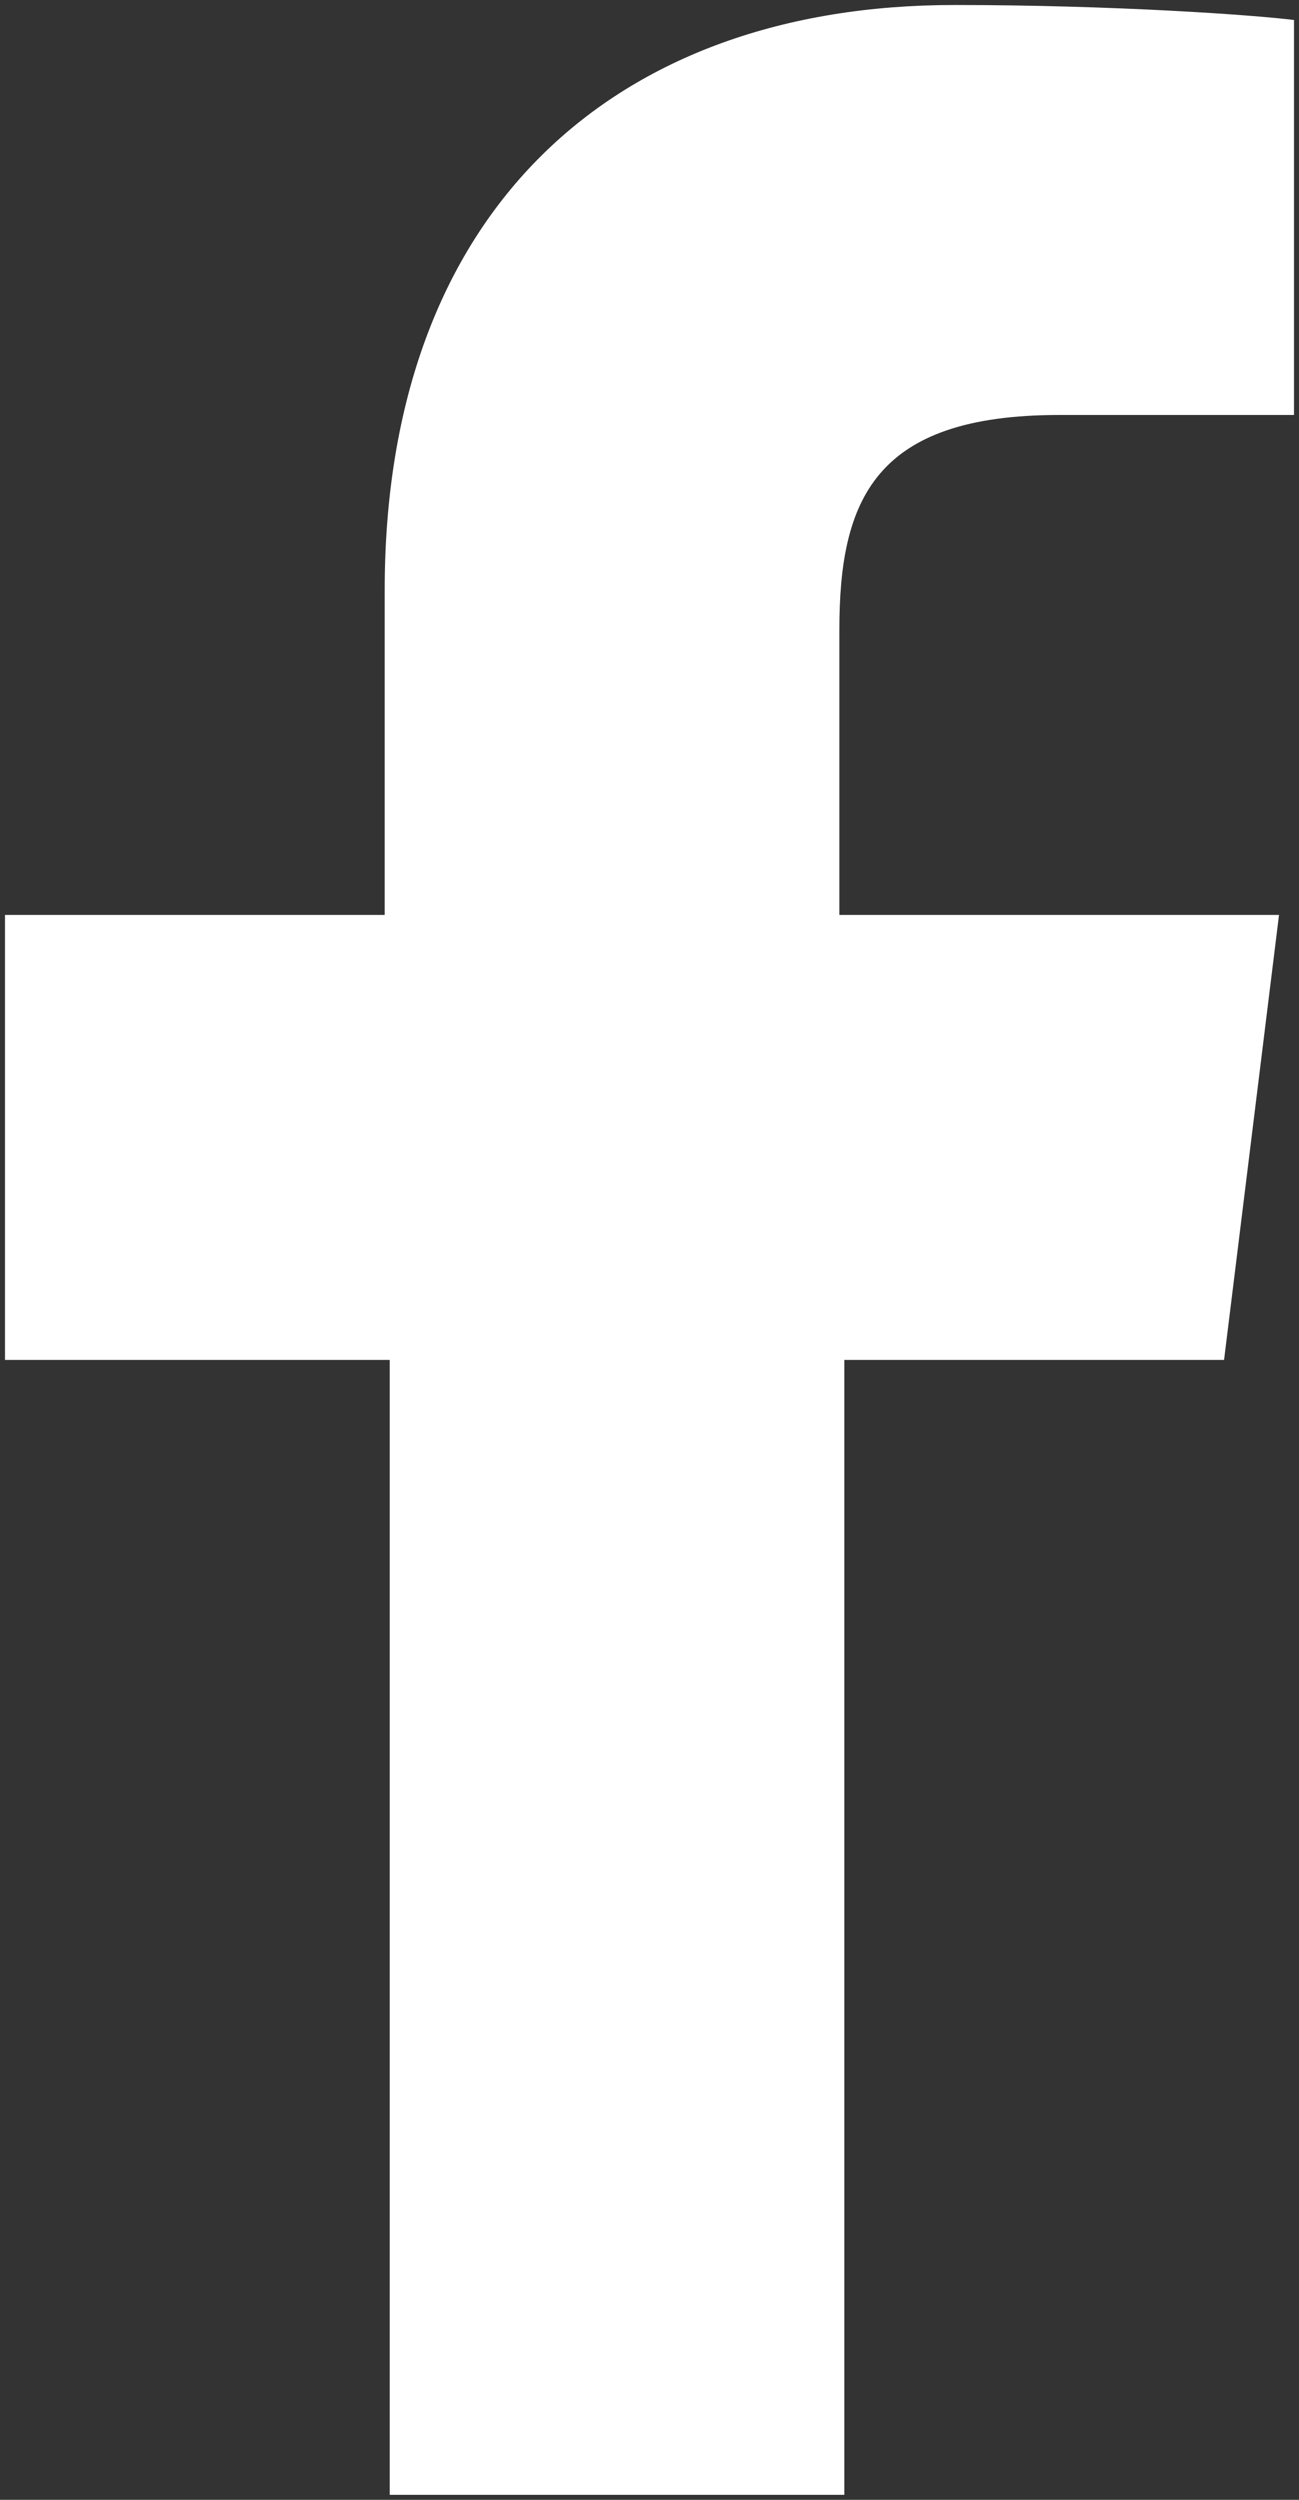
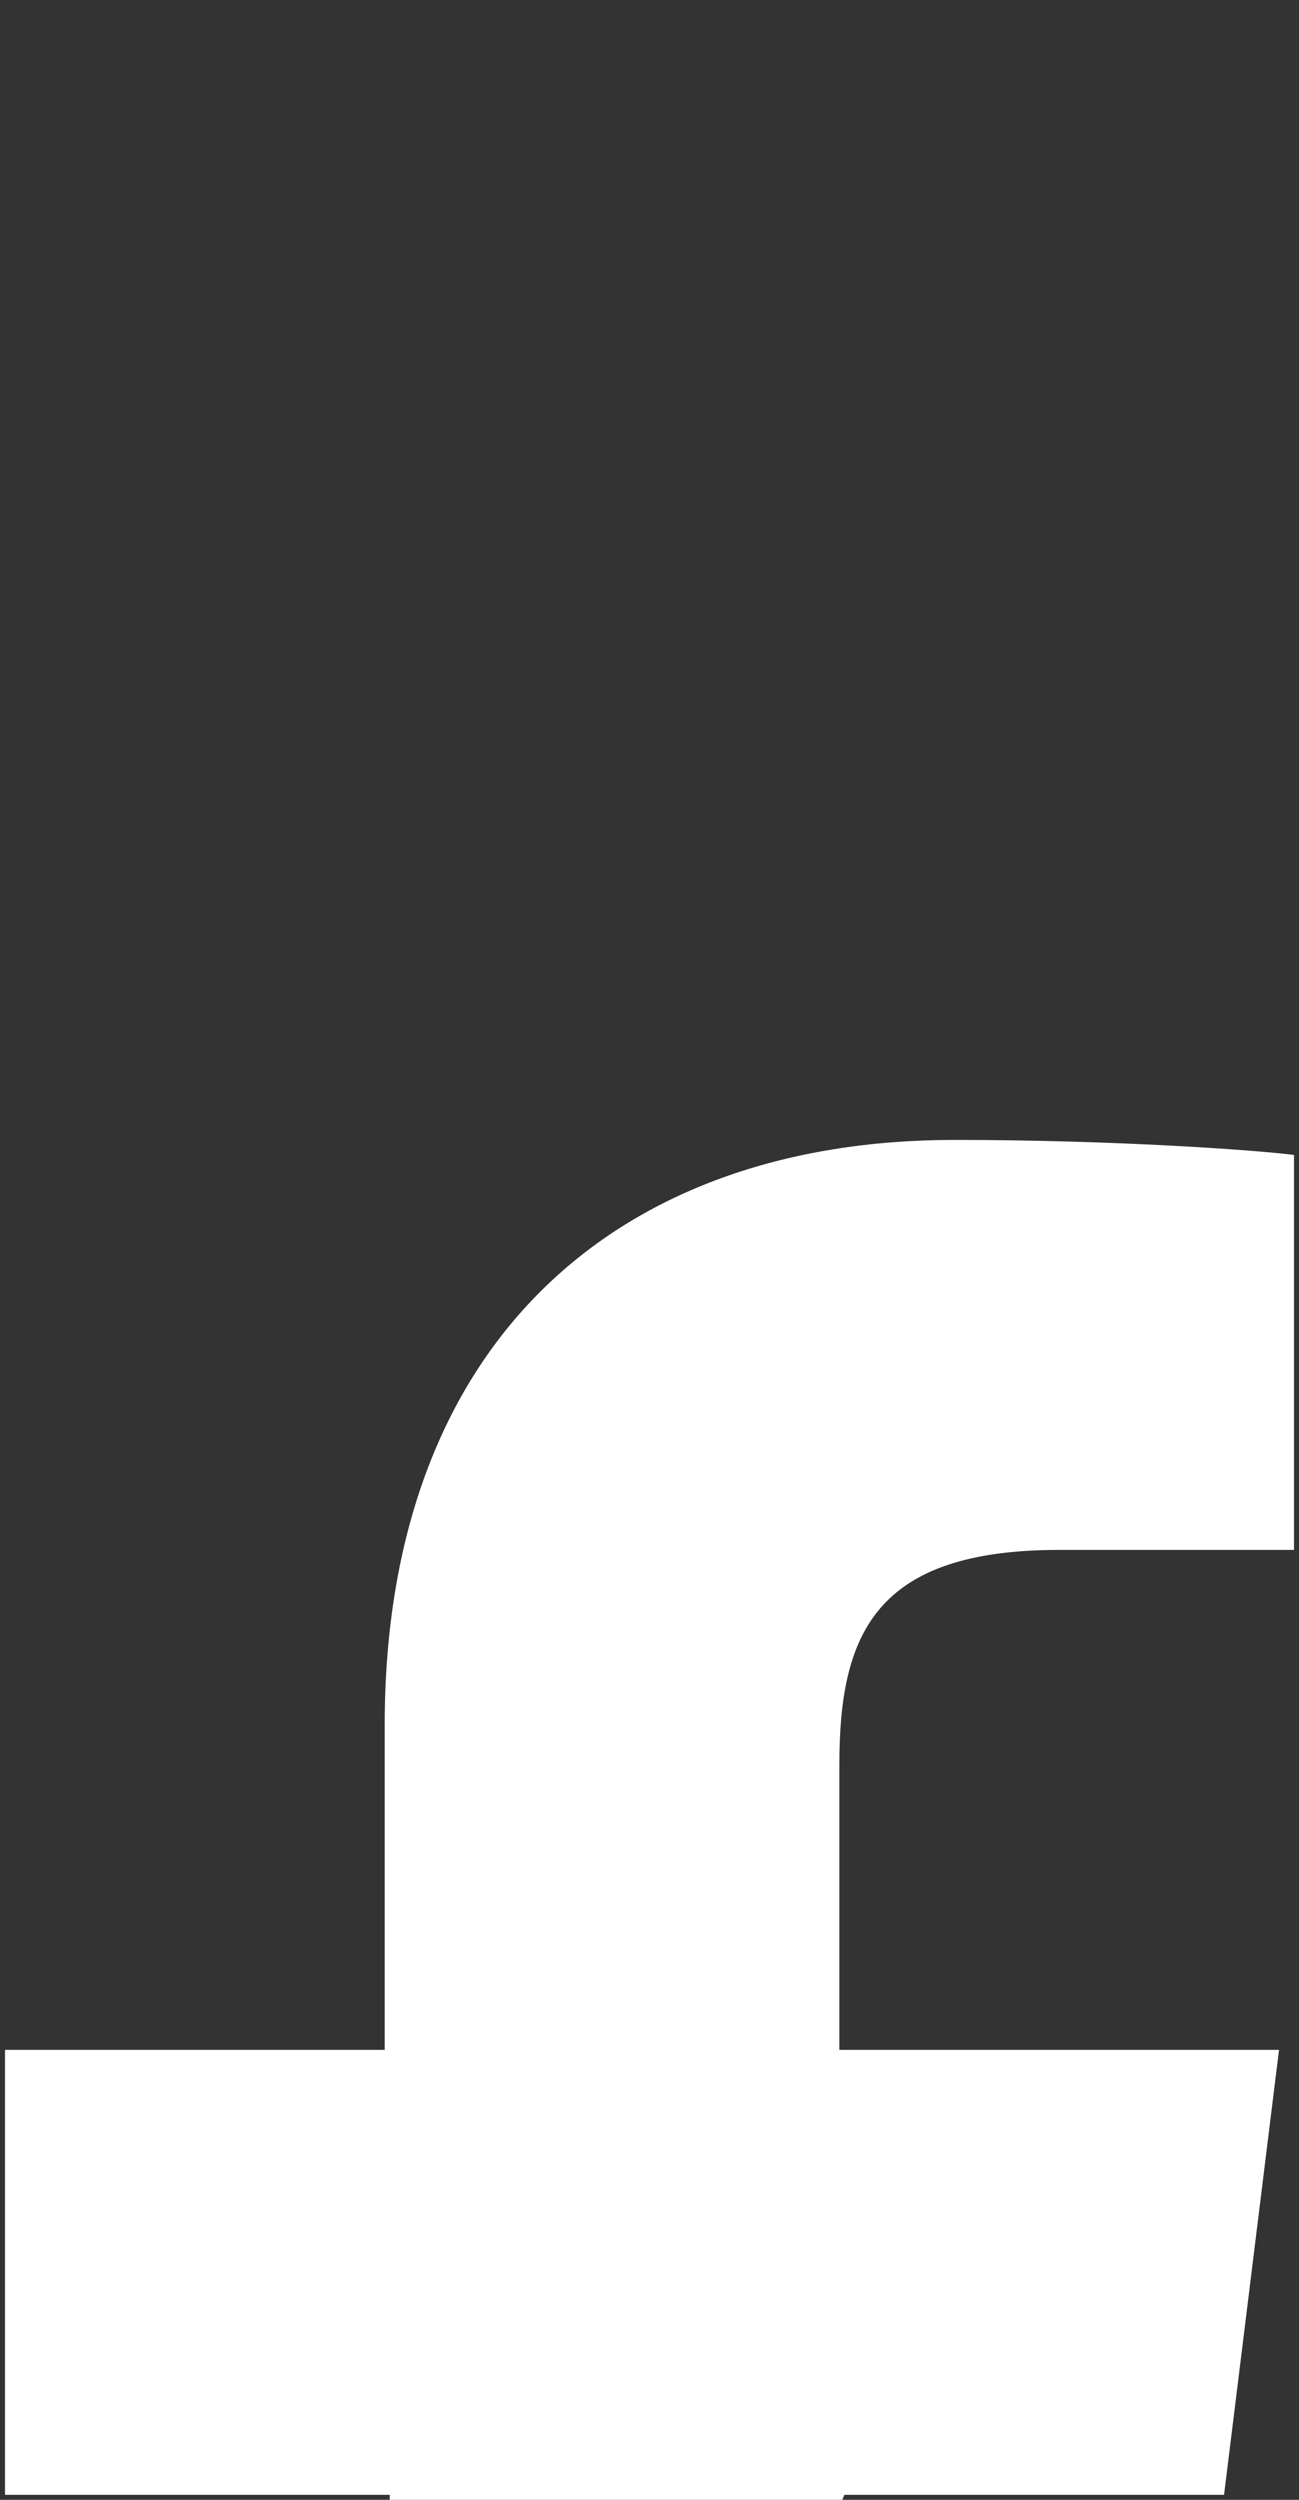
<svg xmlns="http://www.w3.org/2000/svg" enable-background="new 0 0 26 50" viewBox="0 0 26 50">
  <rect x="0" y="0" width="26" height="50" fill="#333333" stroke="none" />
-   <path d="m16.9 49.9v-22.7h7.6l1.1-8.9h-8.8v-5.7c0-2.6.7-4.3 4.4-4.3h4.7v-7.9c-.8-.1-3.6-.3-6.8-.3-6.8 0-11.4 4.1-11.4 11.7v6.5h-7.6v8.9h7.7v22.7z" fill="#FFFFFF" />
+   <path d="m16.9 49.9h7.6l1.1-8.9h-8.8v-5.7c0-2.6.7-4.3 4.4-4.3h4.7v-7.9c-.8-.1-3.6-.3-6.8-.3-6.8 0-11.4 4.1-11.4 11.7v6.5h-7.6v8.9h7.7v22.7z" fill="#FFFFFF" />
</svg>